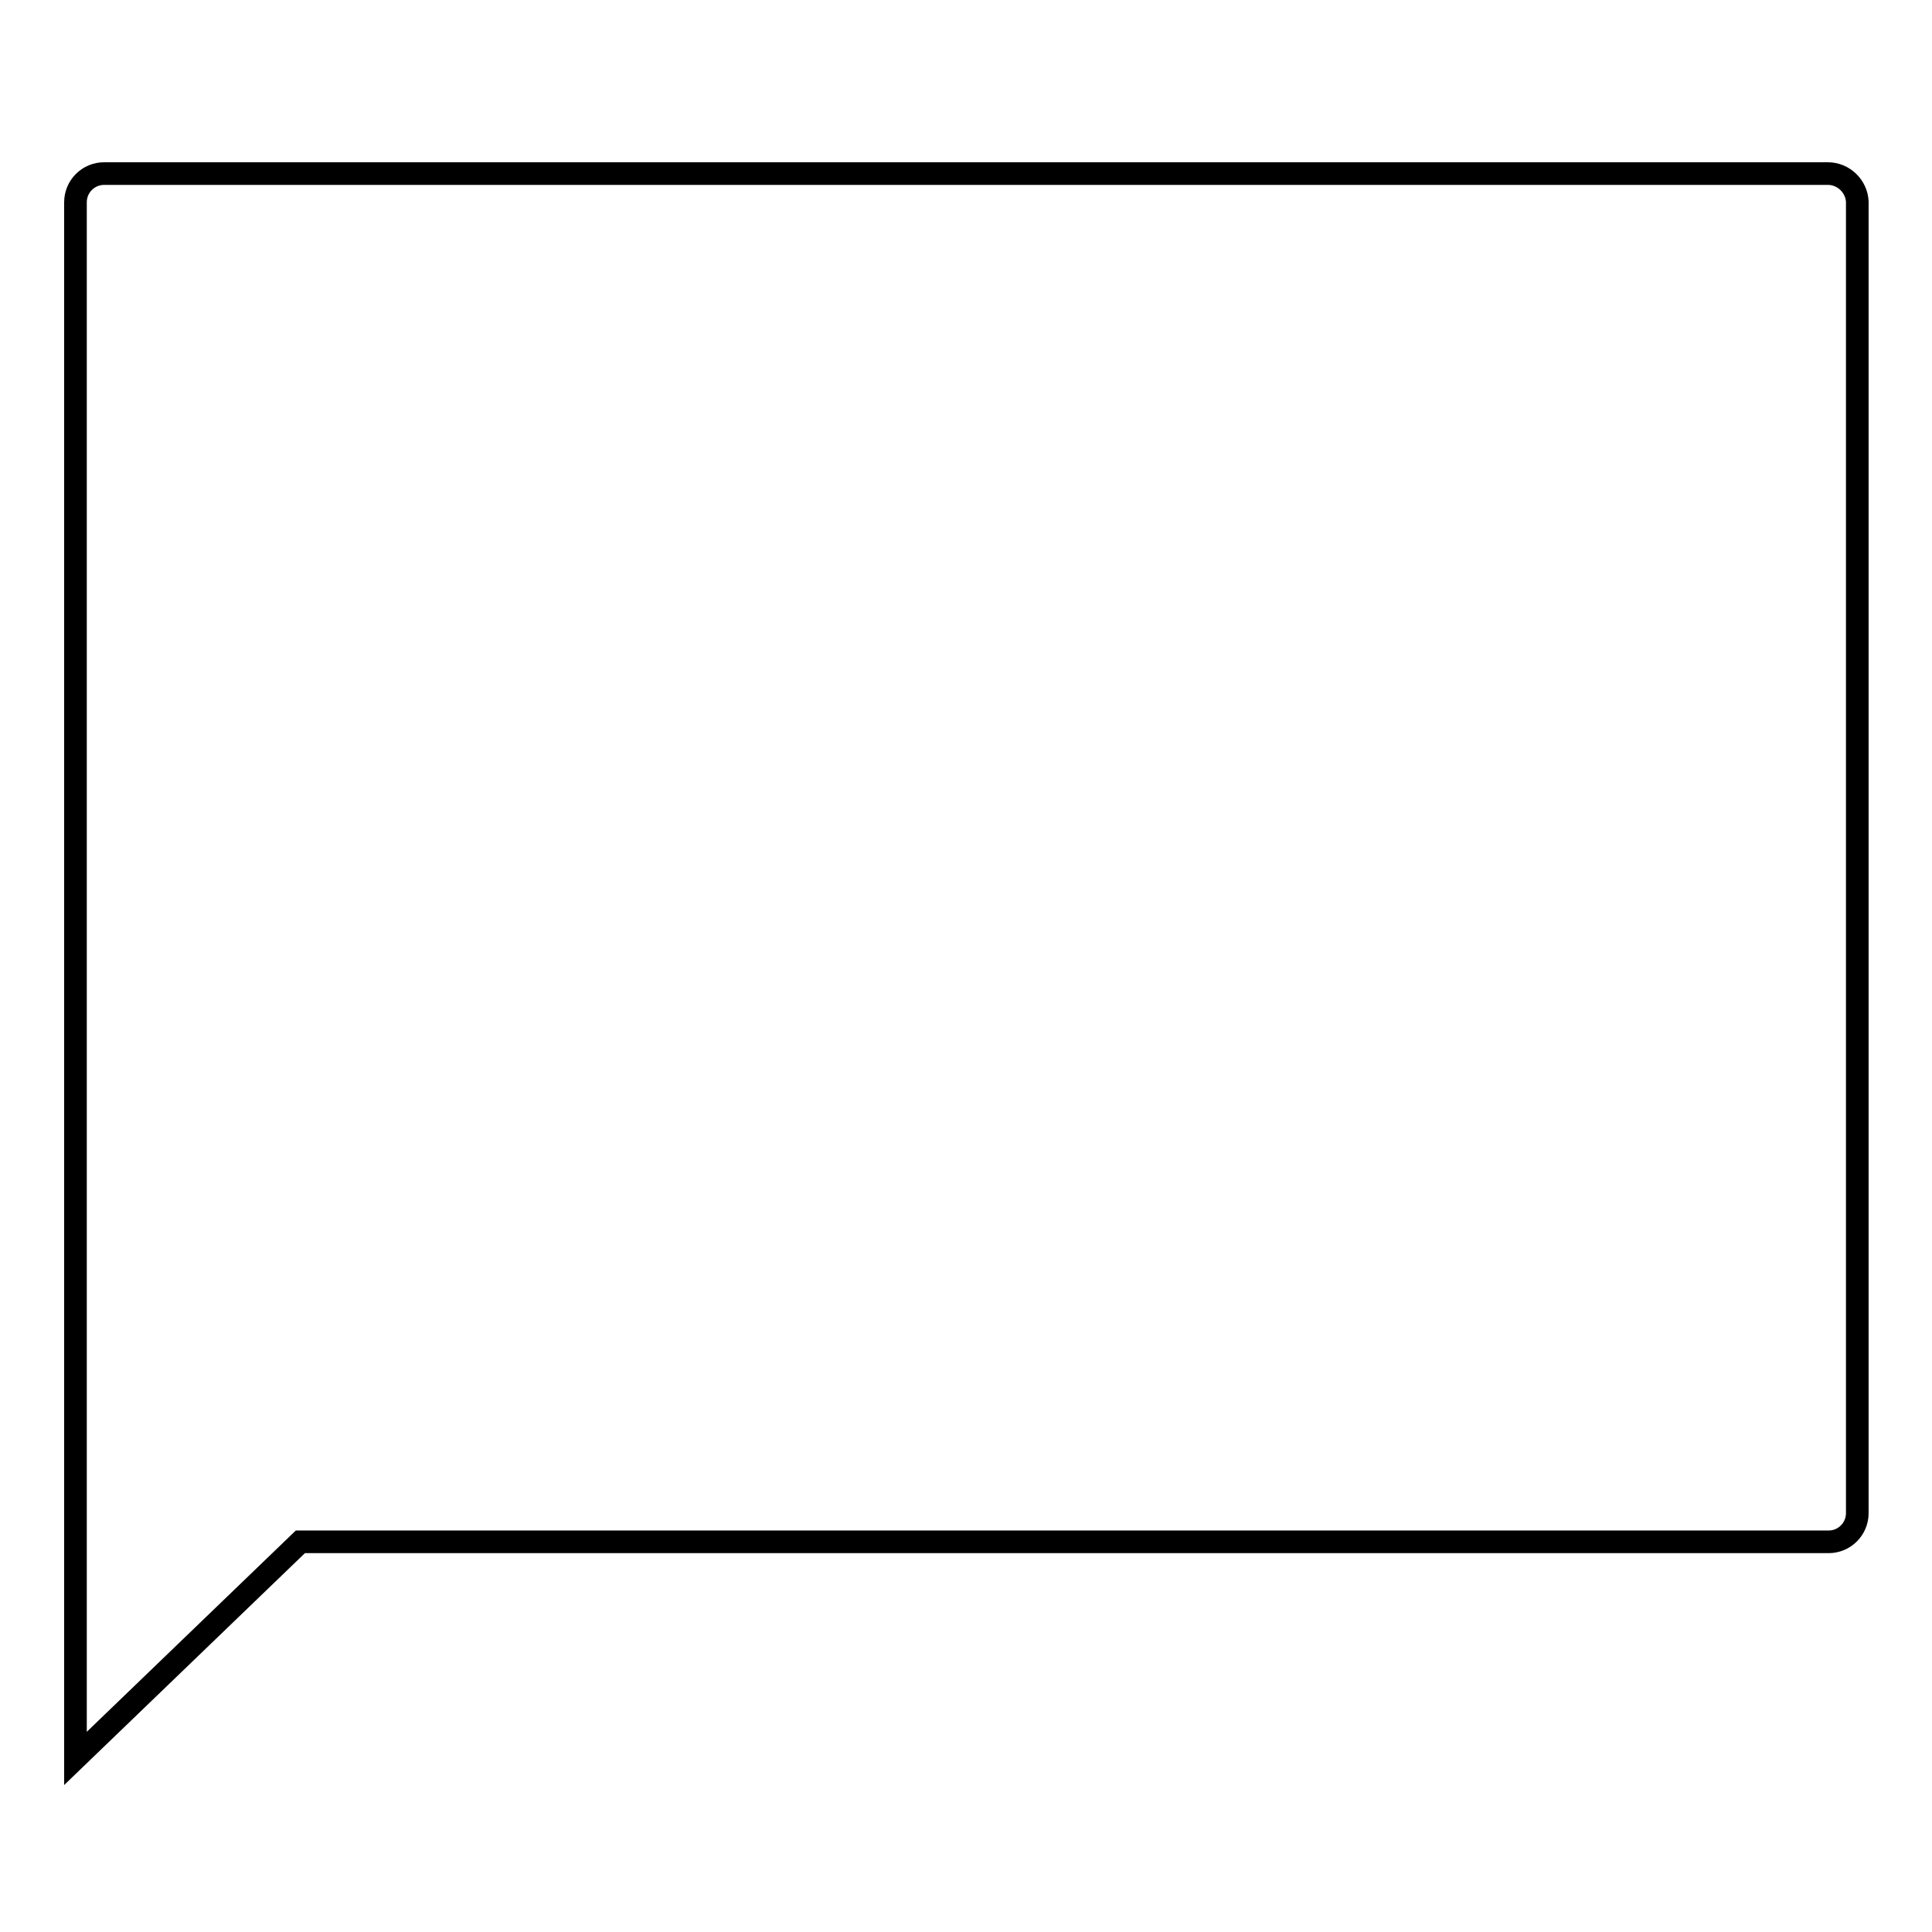
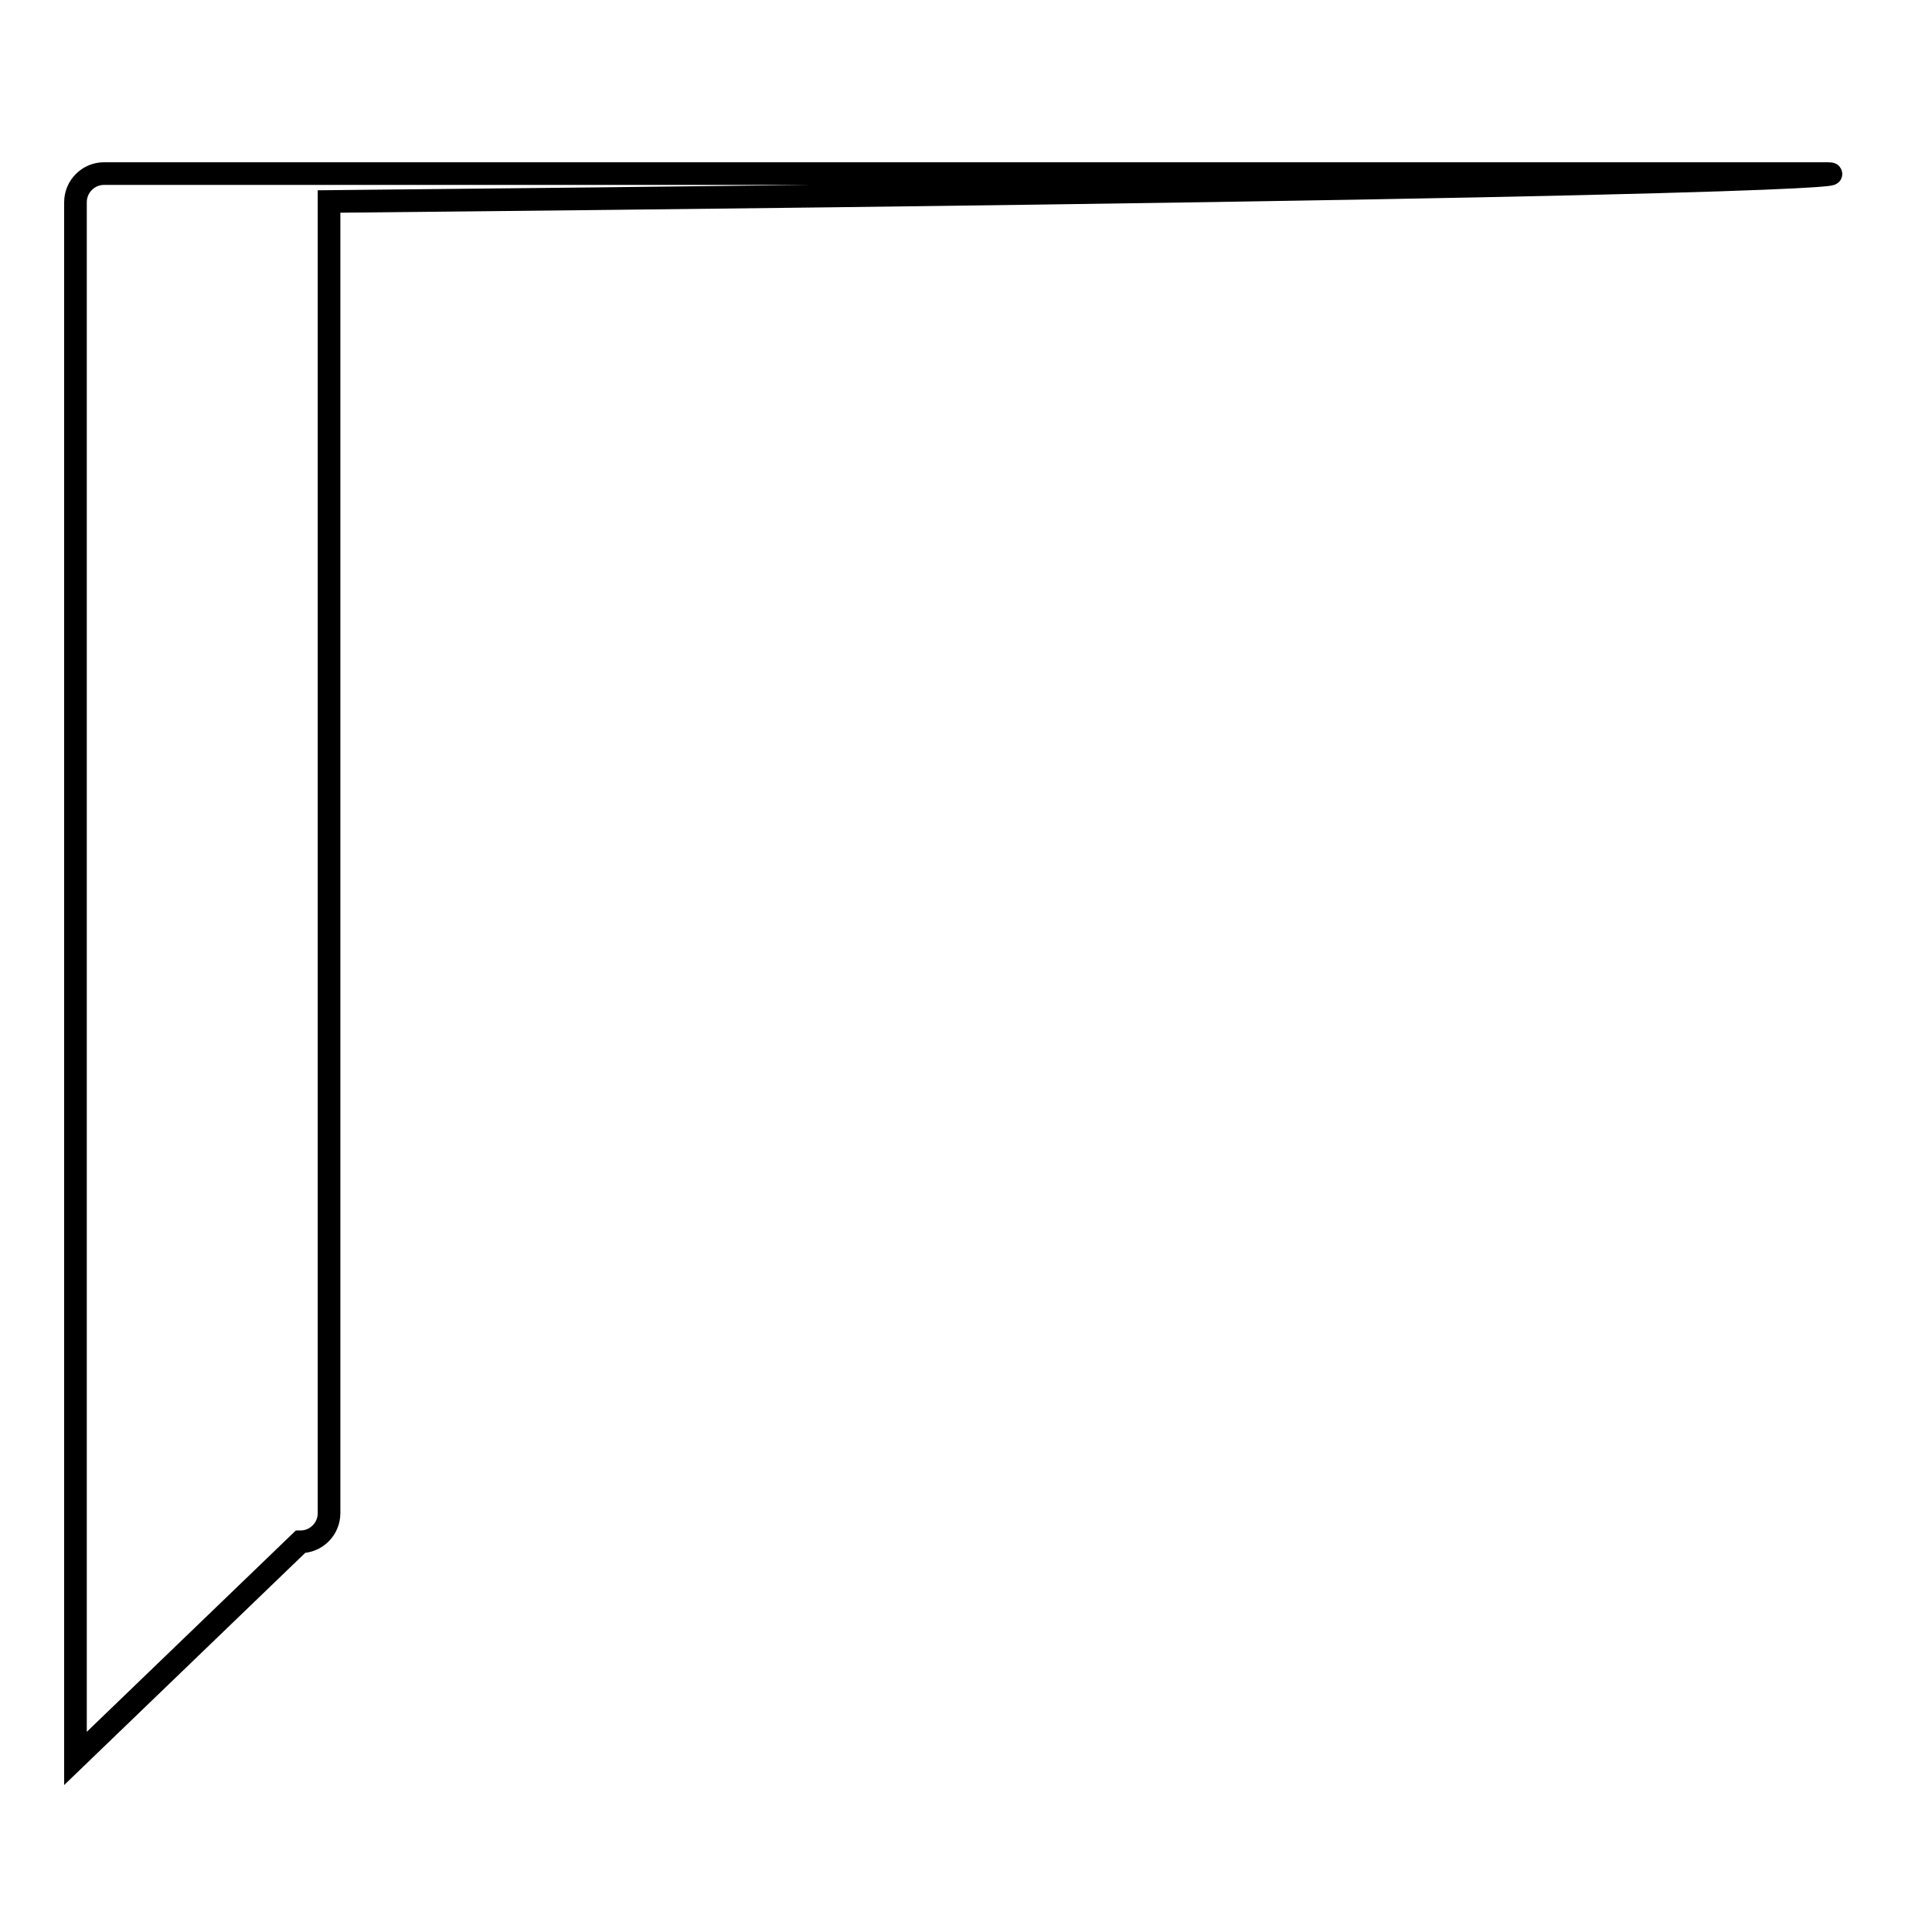
<svg xmlns="http://www.w3.org/2000/svg" version="1.1" x="0px" y="0px" viewBox="0 0 256 256" enable-background="new 0 0 256 256" xml:space="preserve">
  <g>
    <g>
-       <path stroke-width="3" fill-opacity="0" stroke="#000000" d="M242.2,23H13.8c-2.1,0-3.8,1.7-3.8,3.8v148v25.9V233l29.8-28.7h202.5c2.1,0,3.8-1.7,3.8-3.8V26.7C246,24.7,244.3,23,242.2,23z" />
+       <path stroke-width="3" fill-opacity="0" stroke="#000000" d="M242.2,23H13.8c-2.1,0-3.8,1.7-3.8,3.8v148v25.9V233l29.8-28.7c2.1,0,3.8-1.7,3.8-3.8V26.7C246,24.7,244.3,23,242.2,23z" />
    </g>
  </g>
</svg>